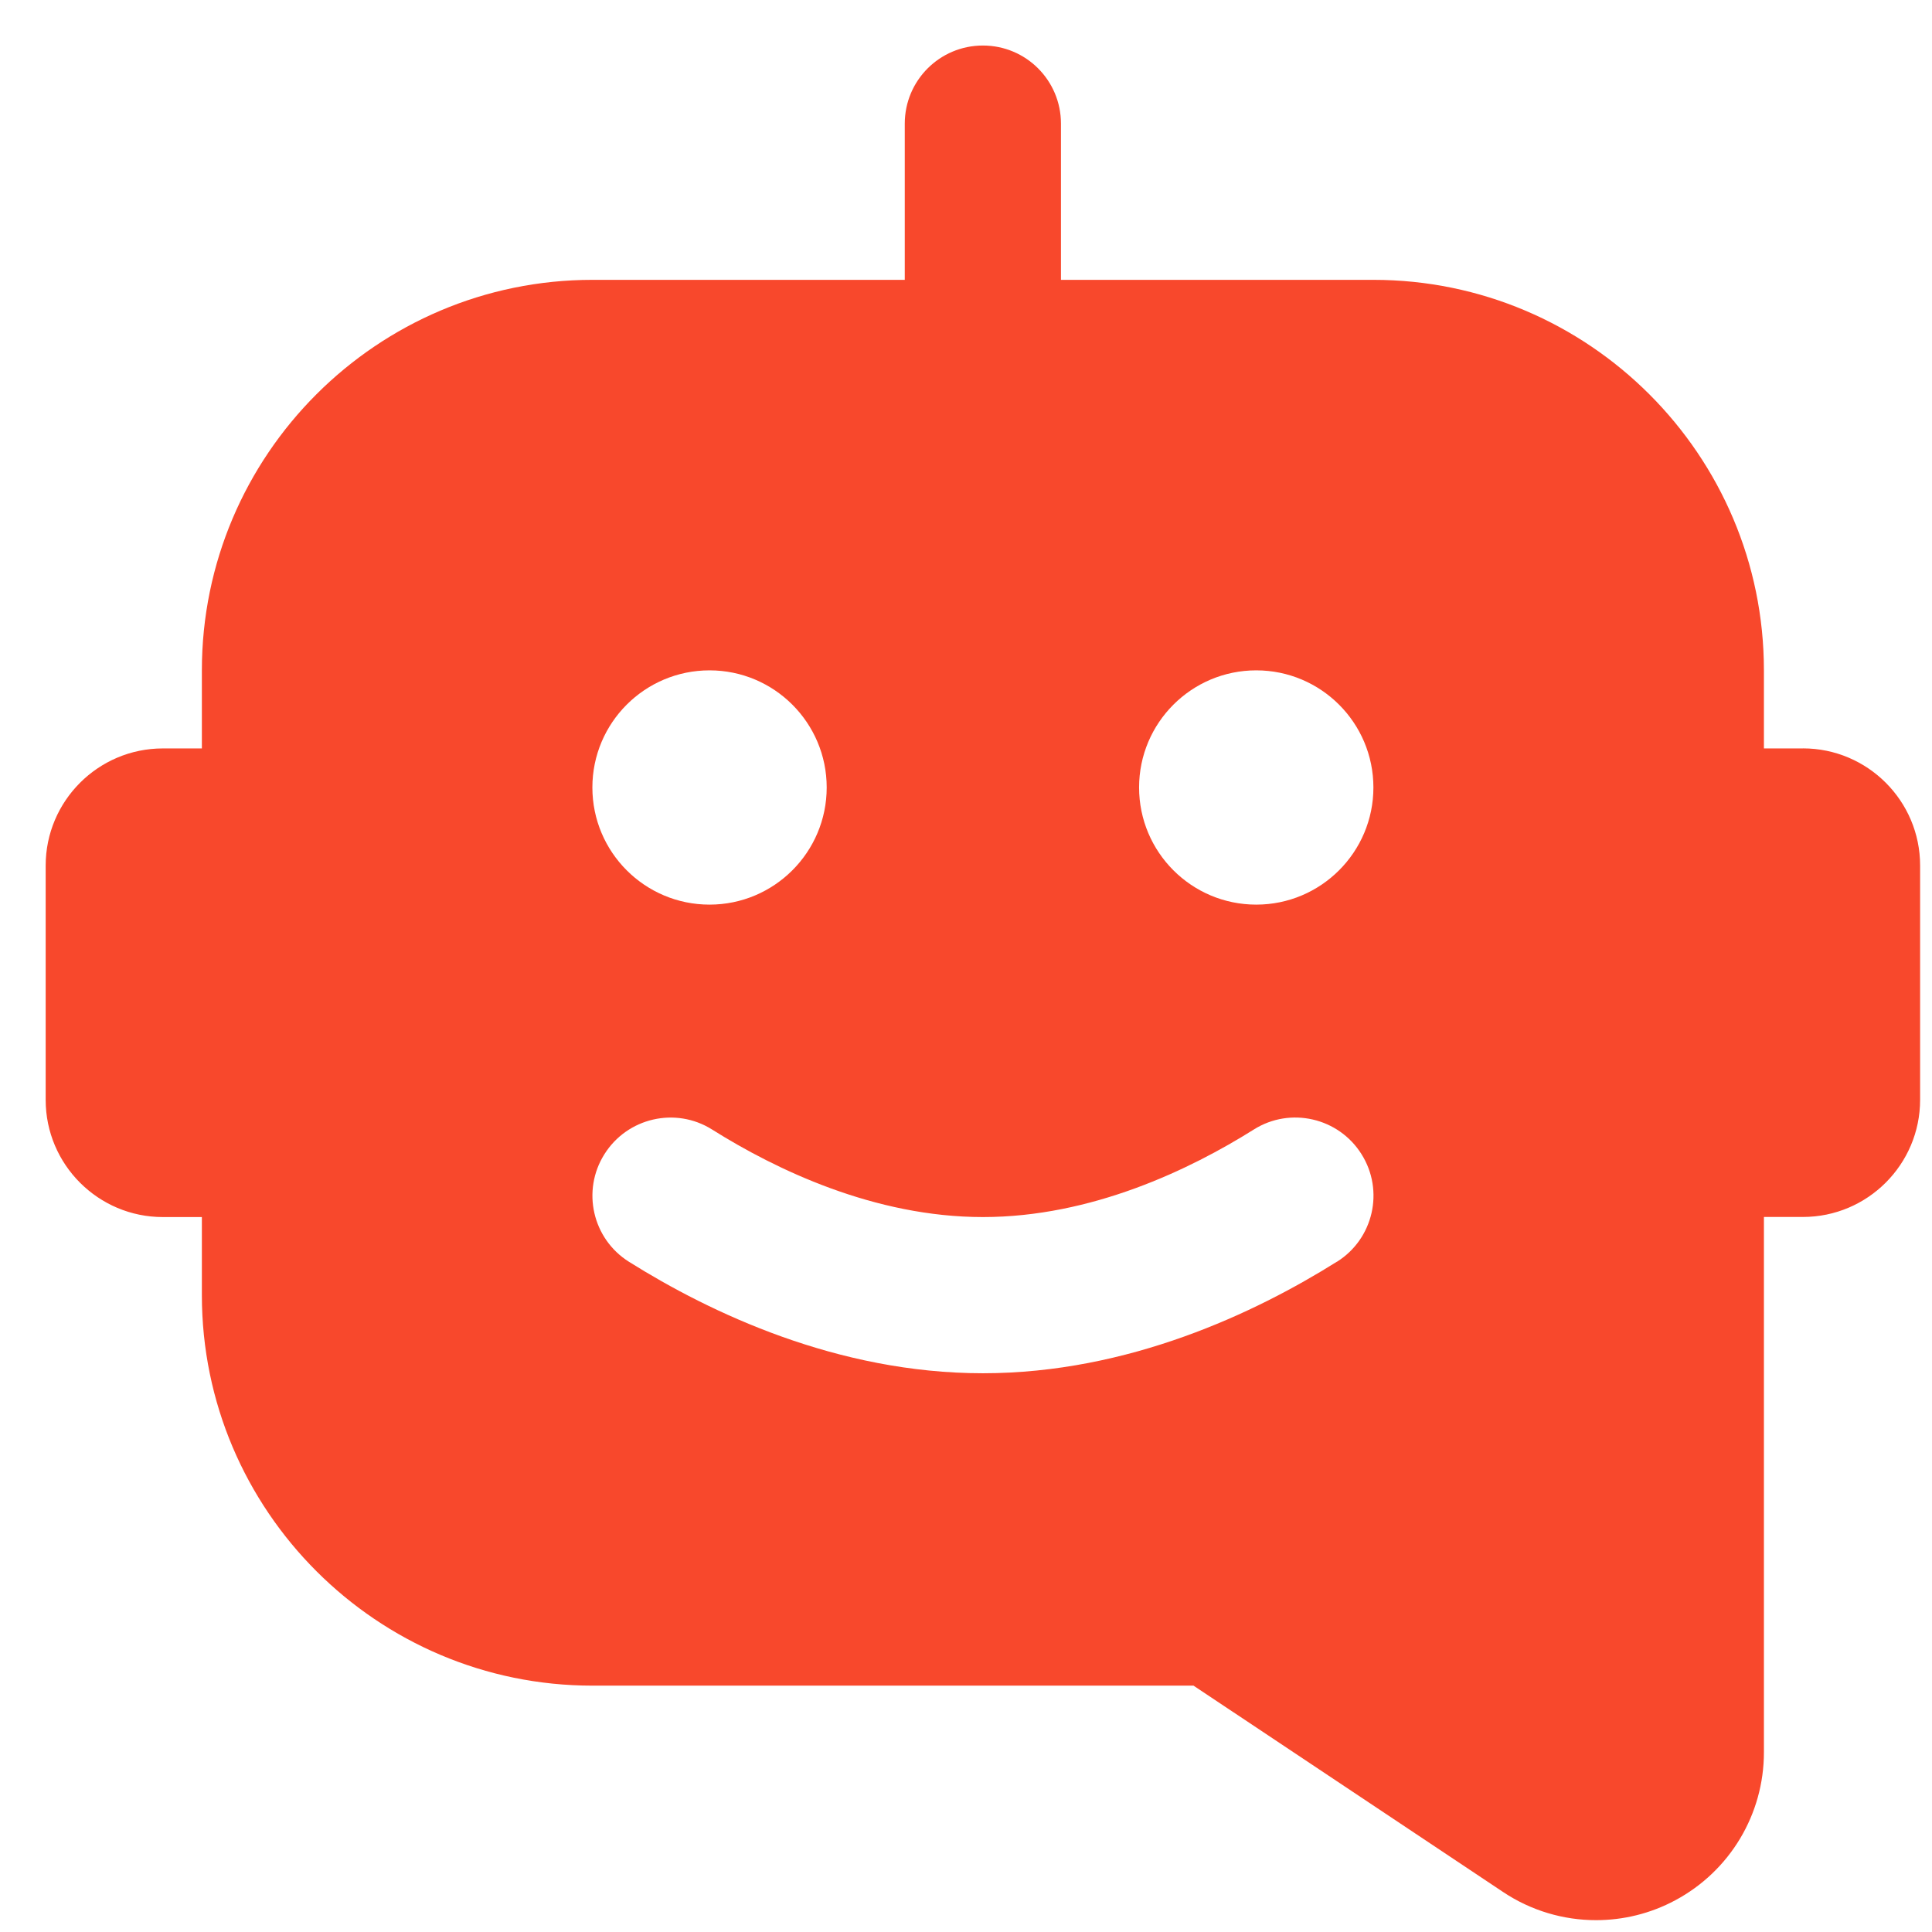
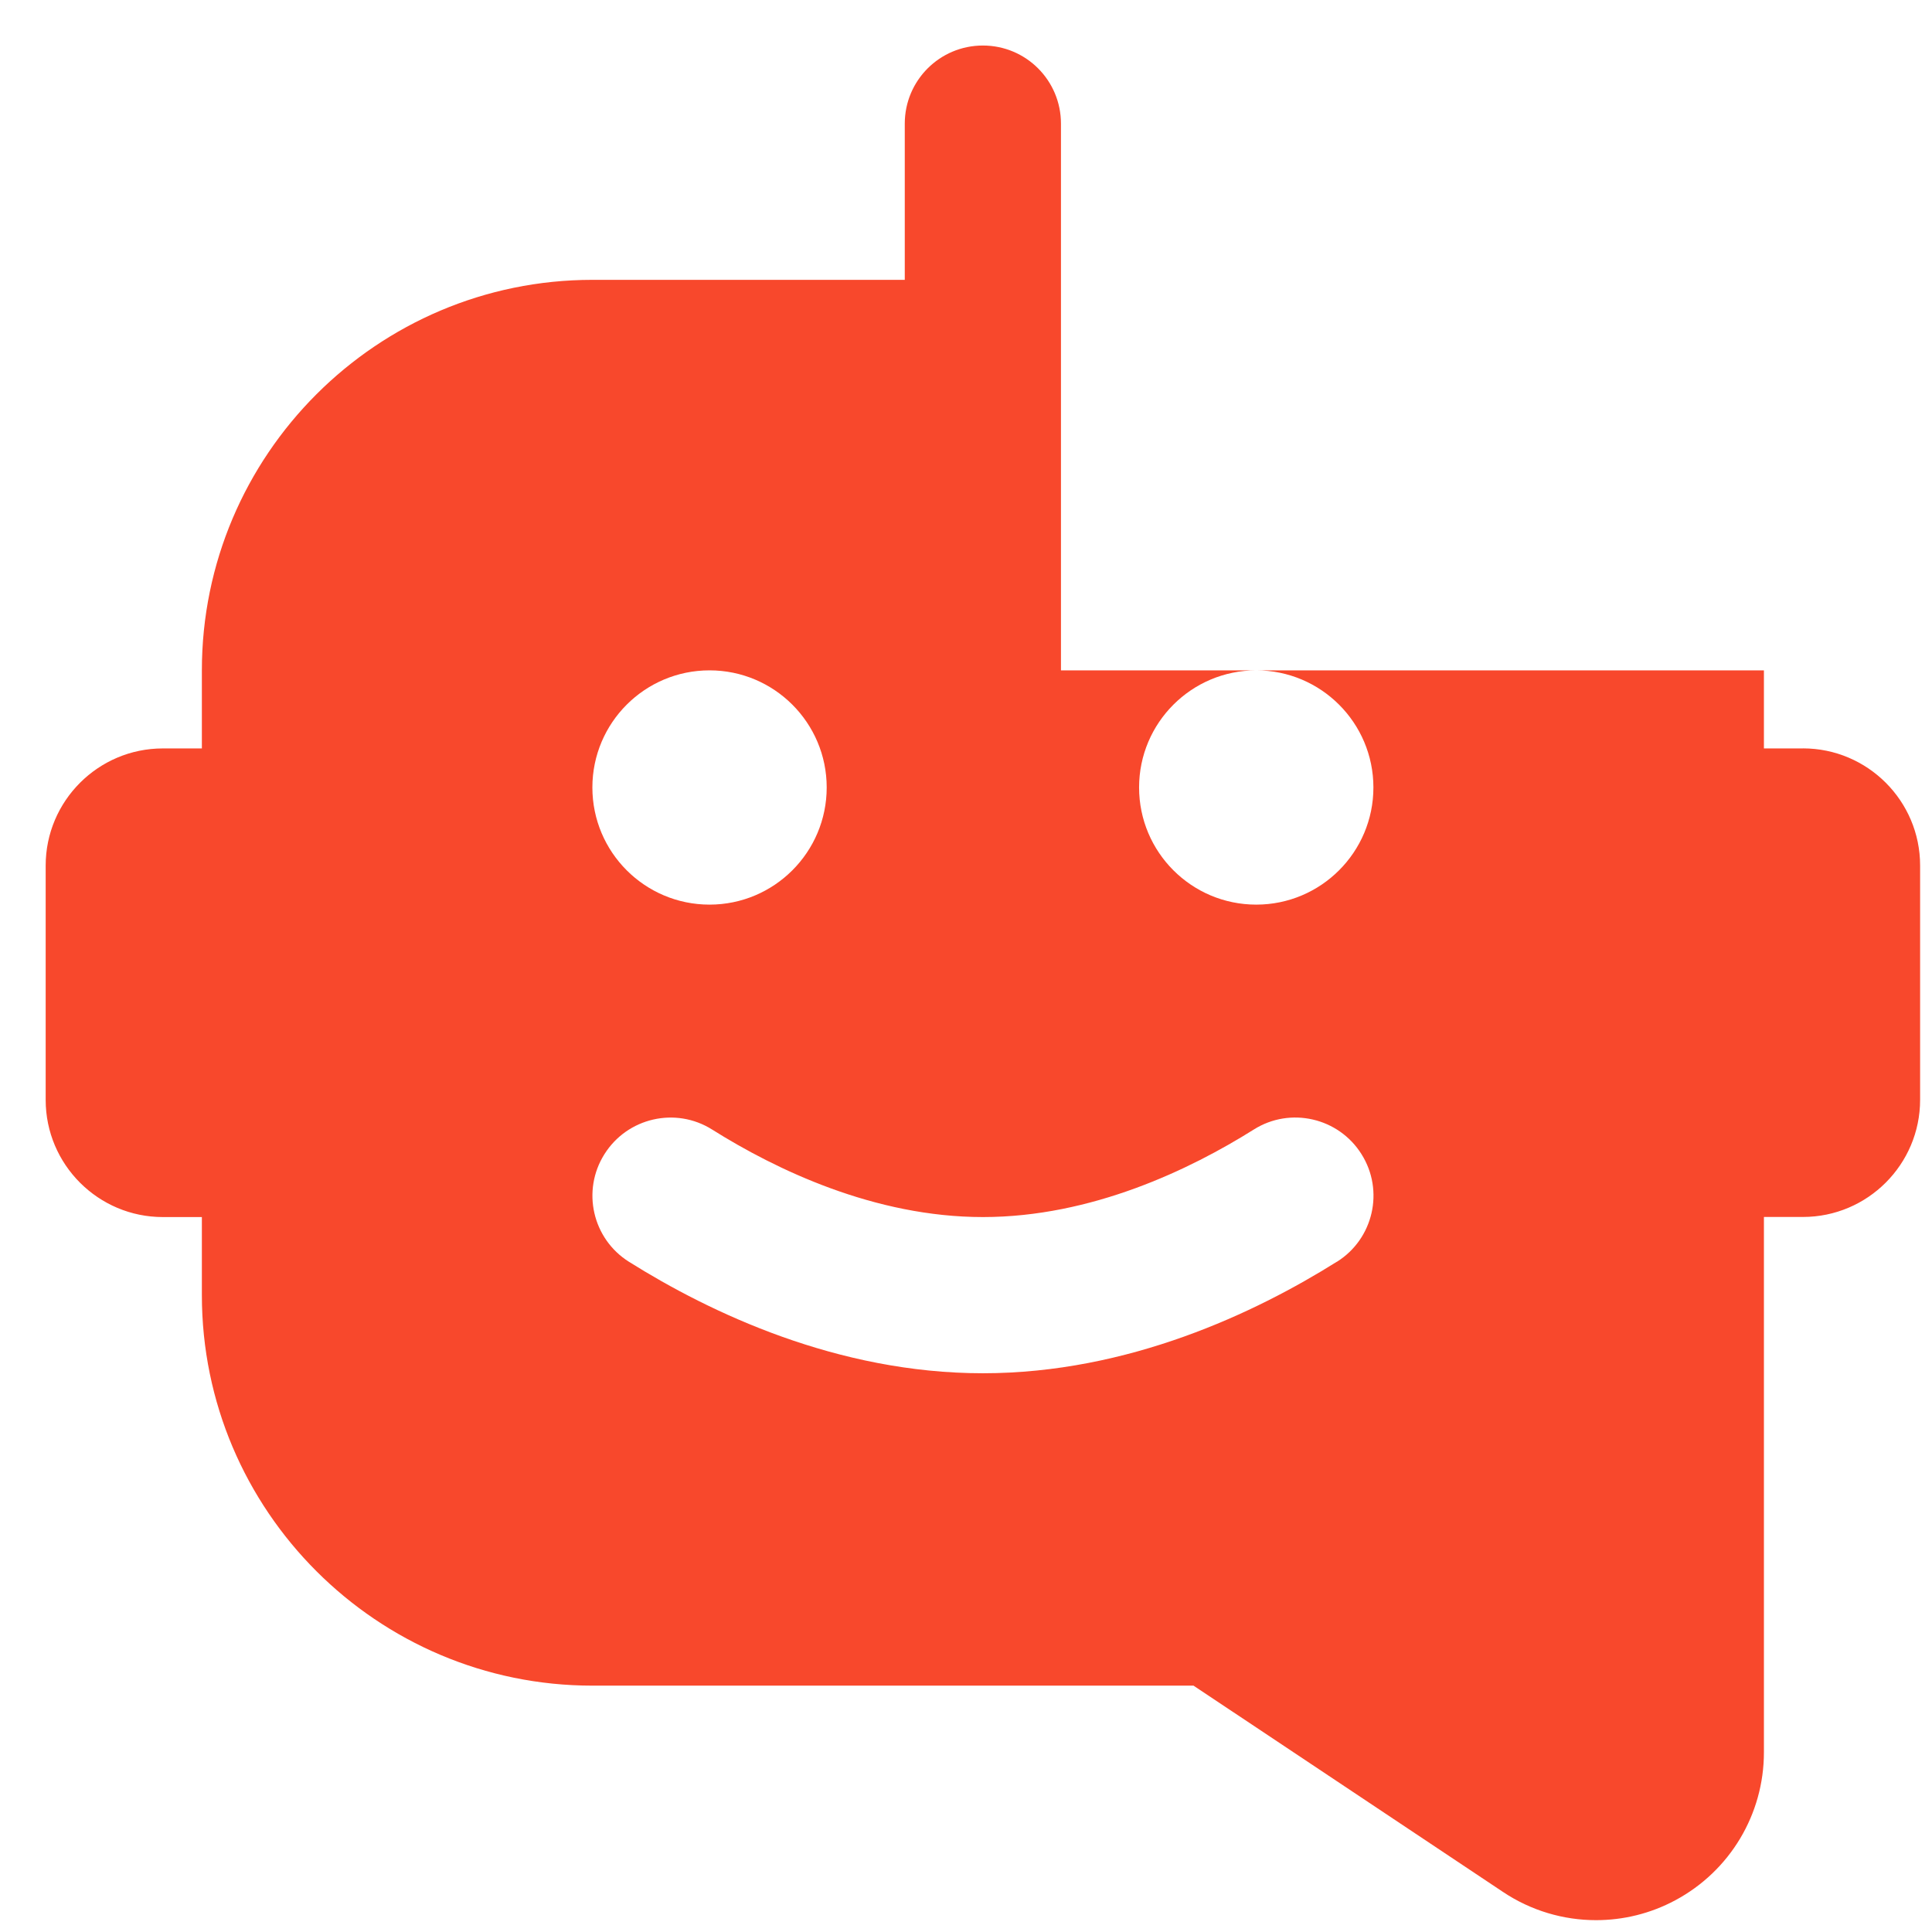
<svg xmlns="http://www.w3.org/2000/svg" width="39" height="39" viewBox="0 0 39 39" fill="none">
-   <path d="M36.395 15.108H35.607V13.532C35.607 9.185 32.07 5.649 27.724 5.649H21.417V2.496C21.417 1.625 20.713 0.919 19.841 0.919C18.969 0.919 18.264 1.625 18.264 2.496V5.649H11.958C7.611 5.649 4.075 9.185 4.075 13.532V15.108H3.287C1.983 15.108 0.922 16.169 0.922 17.473V22.203C0.922 23.507 1.983 24.568 3.287 24.568H4.075V26.144C4.075 30.491 7.611 34.027 11.958 34.027H24.093L30.341 38.192C30.908 38.571 31.563 38.761 32.218 38.761C32.767 38.761 33.316 38.629 33.819 38.359C34.921 37.768 35.607 36.625 35.607 35.373V24.566H36.395C37.699 24.566 38.76 23.505 38.76 22.201V17.471C38.76 16.168 37.699 15.107 36.395 15.107V15.108ZM14.323 13.532C15.628 13.532 16.688 14.591 16.688 15.896C16.688 17.202 15.628 18.261 14.323 18.261C13.017 18.261 11.958 17.202 11.958 15.896C11.958 14.591 13.017 13.532 14.323 13.532ZM26.984 25.471C25.349 26.497 22.781 27.721 19.841 27.721C16.901 27.721 14.332 26.497 12.697 25.471C11.96 25.009 11.737 24.035 12.201 23.299C12.664 22.562 13.637 22.338 14.373 22.8C15.658 23.608 17.651 24.568 19.842 24.568C22.034 24.568 24.025 23.608 25.311 22.8C26.046 22.337 27.022 22.561 27.484 23.299C27.948 24.036 27.724 25.009 26.987 25.471H26.984ZM25.359 18.261C24.053 18.261 22.994 17.202 22.994 15.896C22.994 14.591 24.053 13.532 25.359 13.532C26.664 13.532 27.724 14.591 27.724 15.896C27.724 17.202 26.664 18.261 25.359 18.261Z" fill="#F8482C" />
+   <path d="M36.395 15.108H35.607V13.532H21.417V2.496C21.417 1.625 20.713 0.919 19.841 0.919C18.969 0.919 18.264 1.625 18.264 2.496V5.649H11.958C7.611 5.649 4.075 9.185 4.075 13.532V15.108H3.287C1.983 15.108 0.922 16.169 0.922 17.473V22.203C0.922 23.507 1.983 24.568 3.287 24.568H4.075V26.144C4.075 30.491 7.611 34.027 11.958 34.027H24.093L30.341 38.192C30.908 38.571 31.563 38.761 32.218 38.761C32.767 38.761 33.316 38.629 33.819 38.359C34.921 37.768 35.607 36.625 35.607 35.373V24.566H36.395C37.699 24.566 38.76 23.505 38.76 22.201V17.471C38.76 16.168 37.699 15.107 36.395 15.107V15.108ZM14.323 13.532C15.628 13.532 16.688 14.591 16.688 15.896C16.688 17.202 15.628 18.261 14.323 18.261C13.017 18.261 11.958 17.202 11.958 15.896C11.958 14.591 13.017 13.532 14.323 13.532ZM26.984 25.471C25.349 26.497 22.781 27.721 19.841 27.721C16.901 27.721 14.332 26.497 12.697 25.471C11.96 25.009 11.737 24.035 12.201 23.299C12.664 22.562 13.637 22.338 14.373 22.8C15.658 23.608 17.651 24.568 19.842 24.568C22.034 24.568 24.025 23.608 25.311 22.8C26.046 22.337 27.022 22.561 27.484 23.299C27.948 24.036 27.724 25.009 26.987 25.471H26.984ZM25.359 18.261C24.053 18.261 22.994 17.202 22.994 15.896C22.994 14.591 24.053 13.532 25.359 13.532C26.664 13.532 27.724 14.591 27.724 15.896C27.724 17.202 26.664 18.261 25.359 18.261Z" fill="#F8482C" />
</svg>